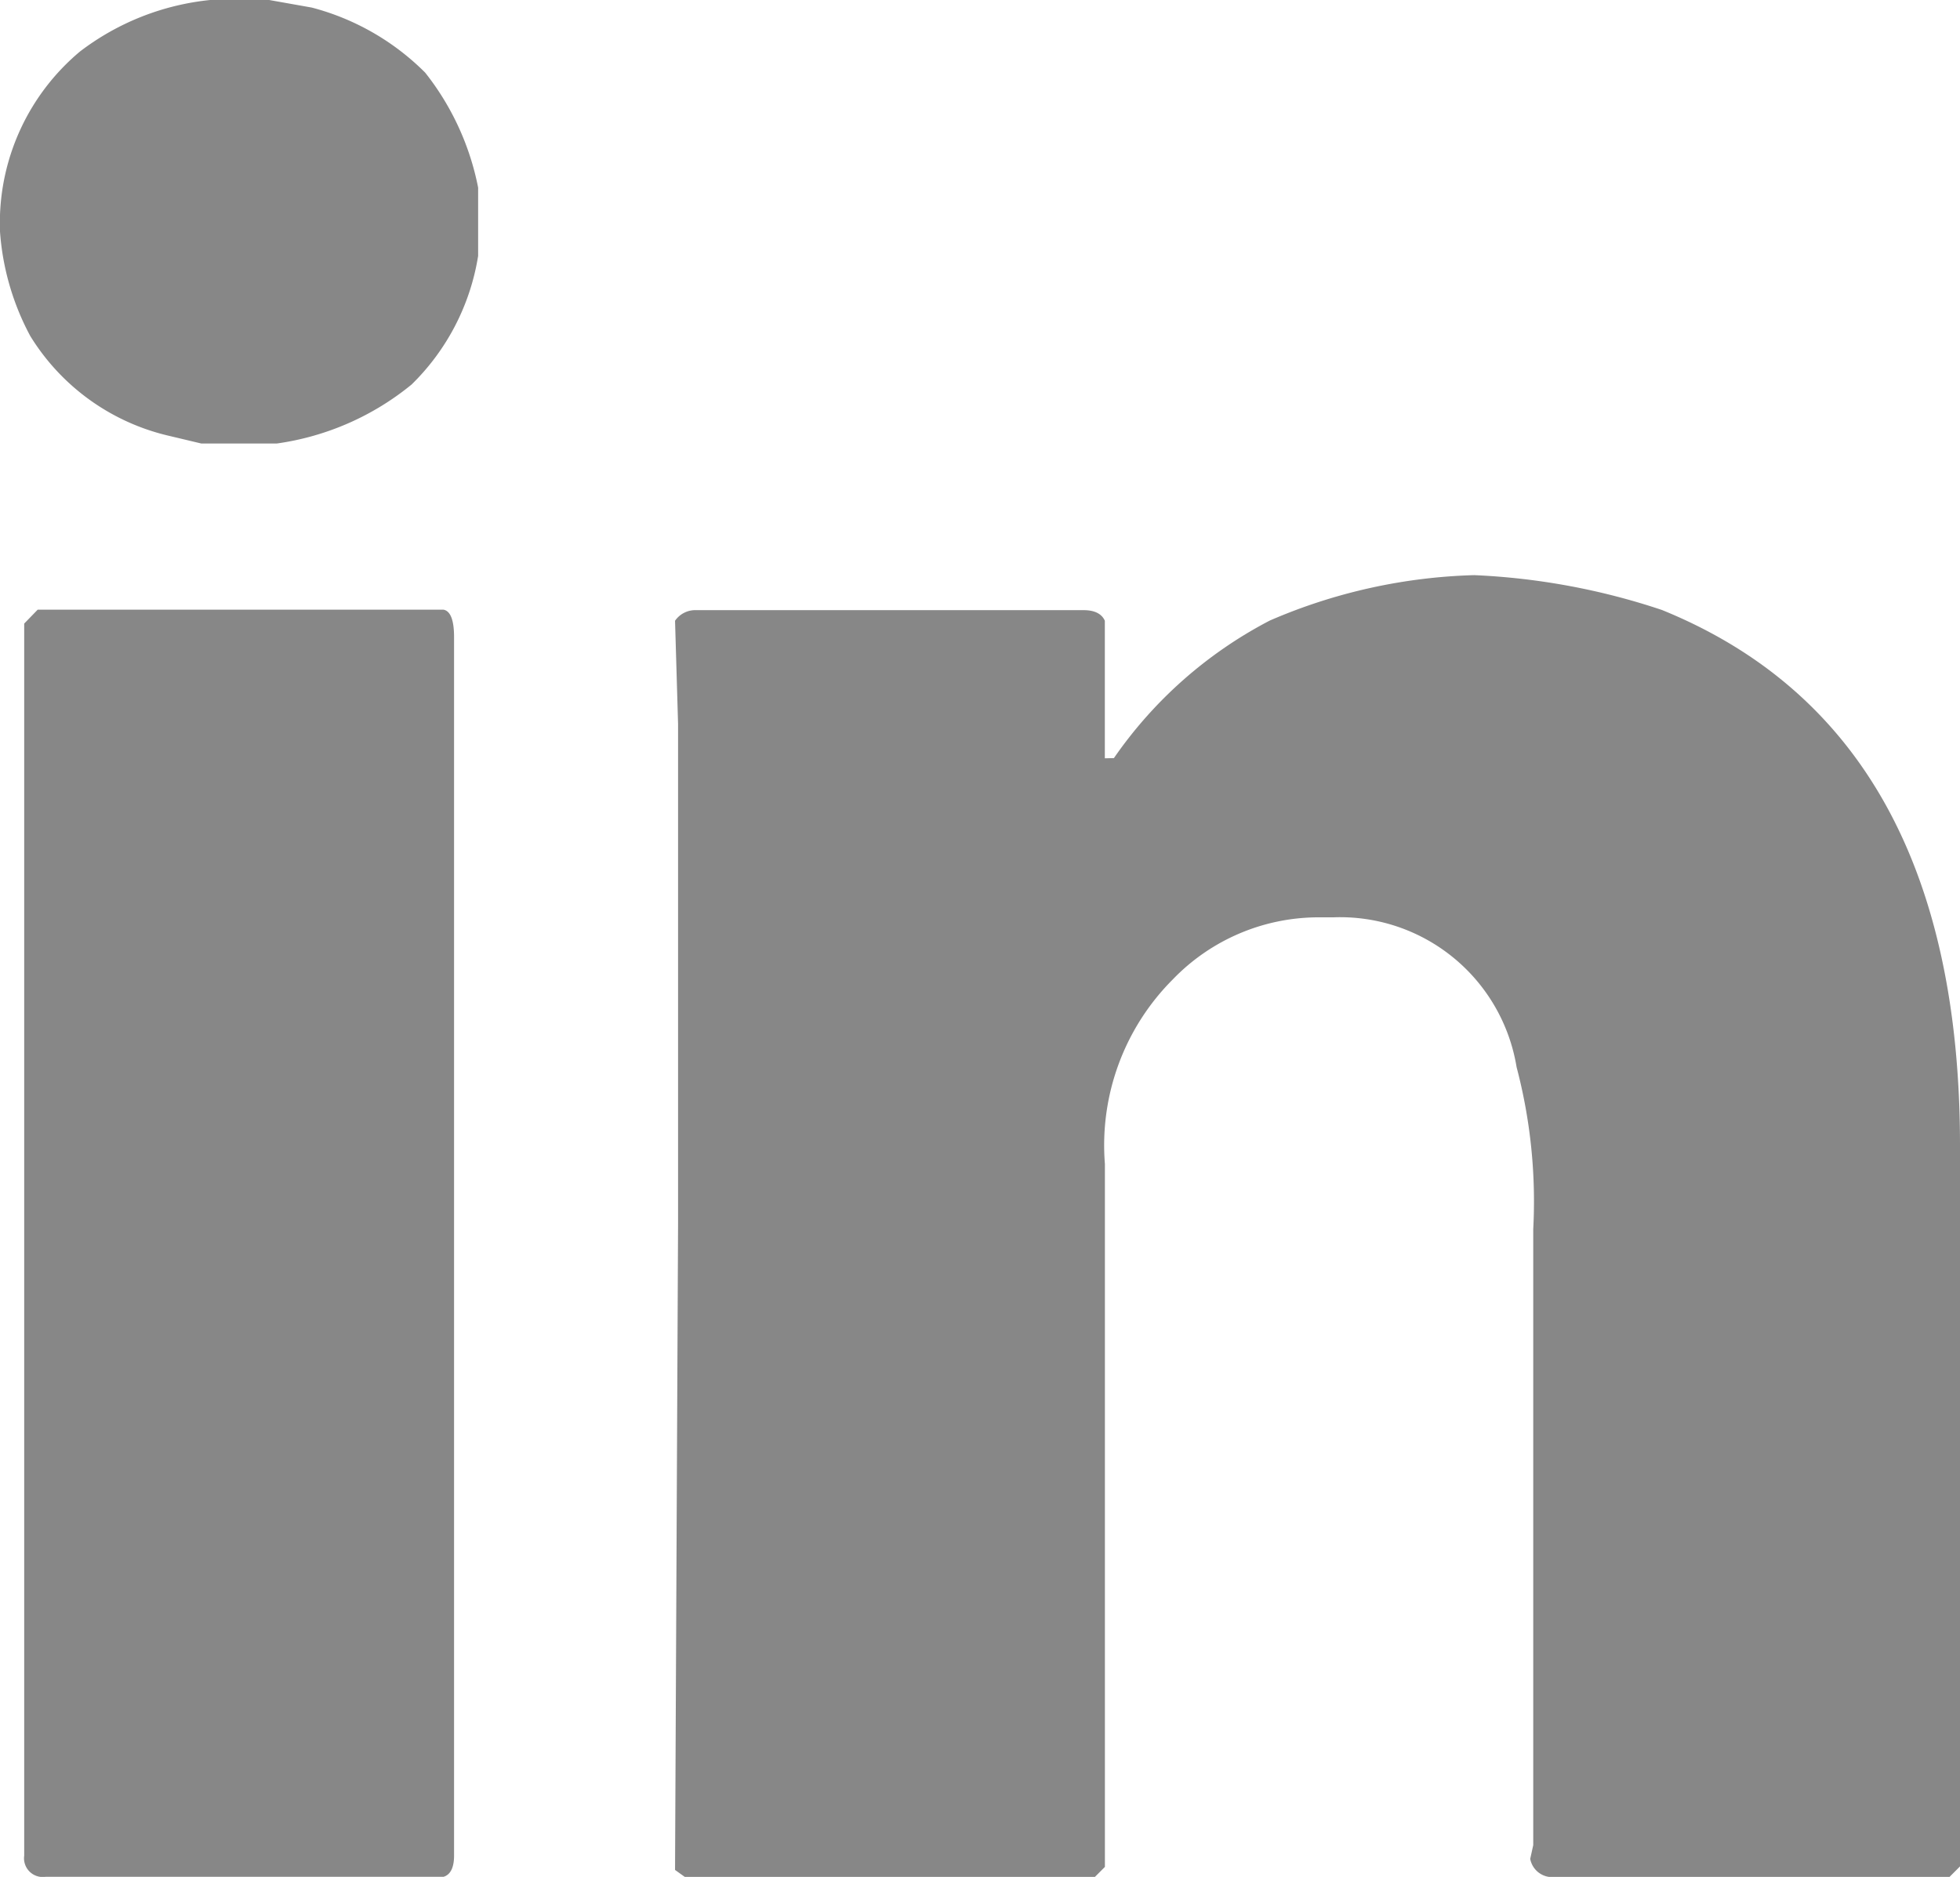
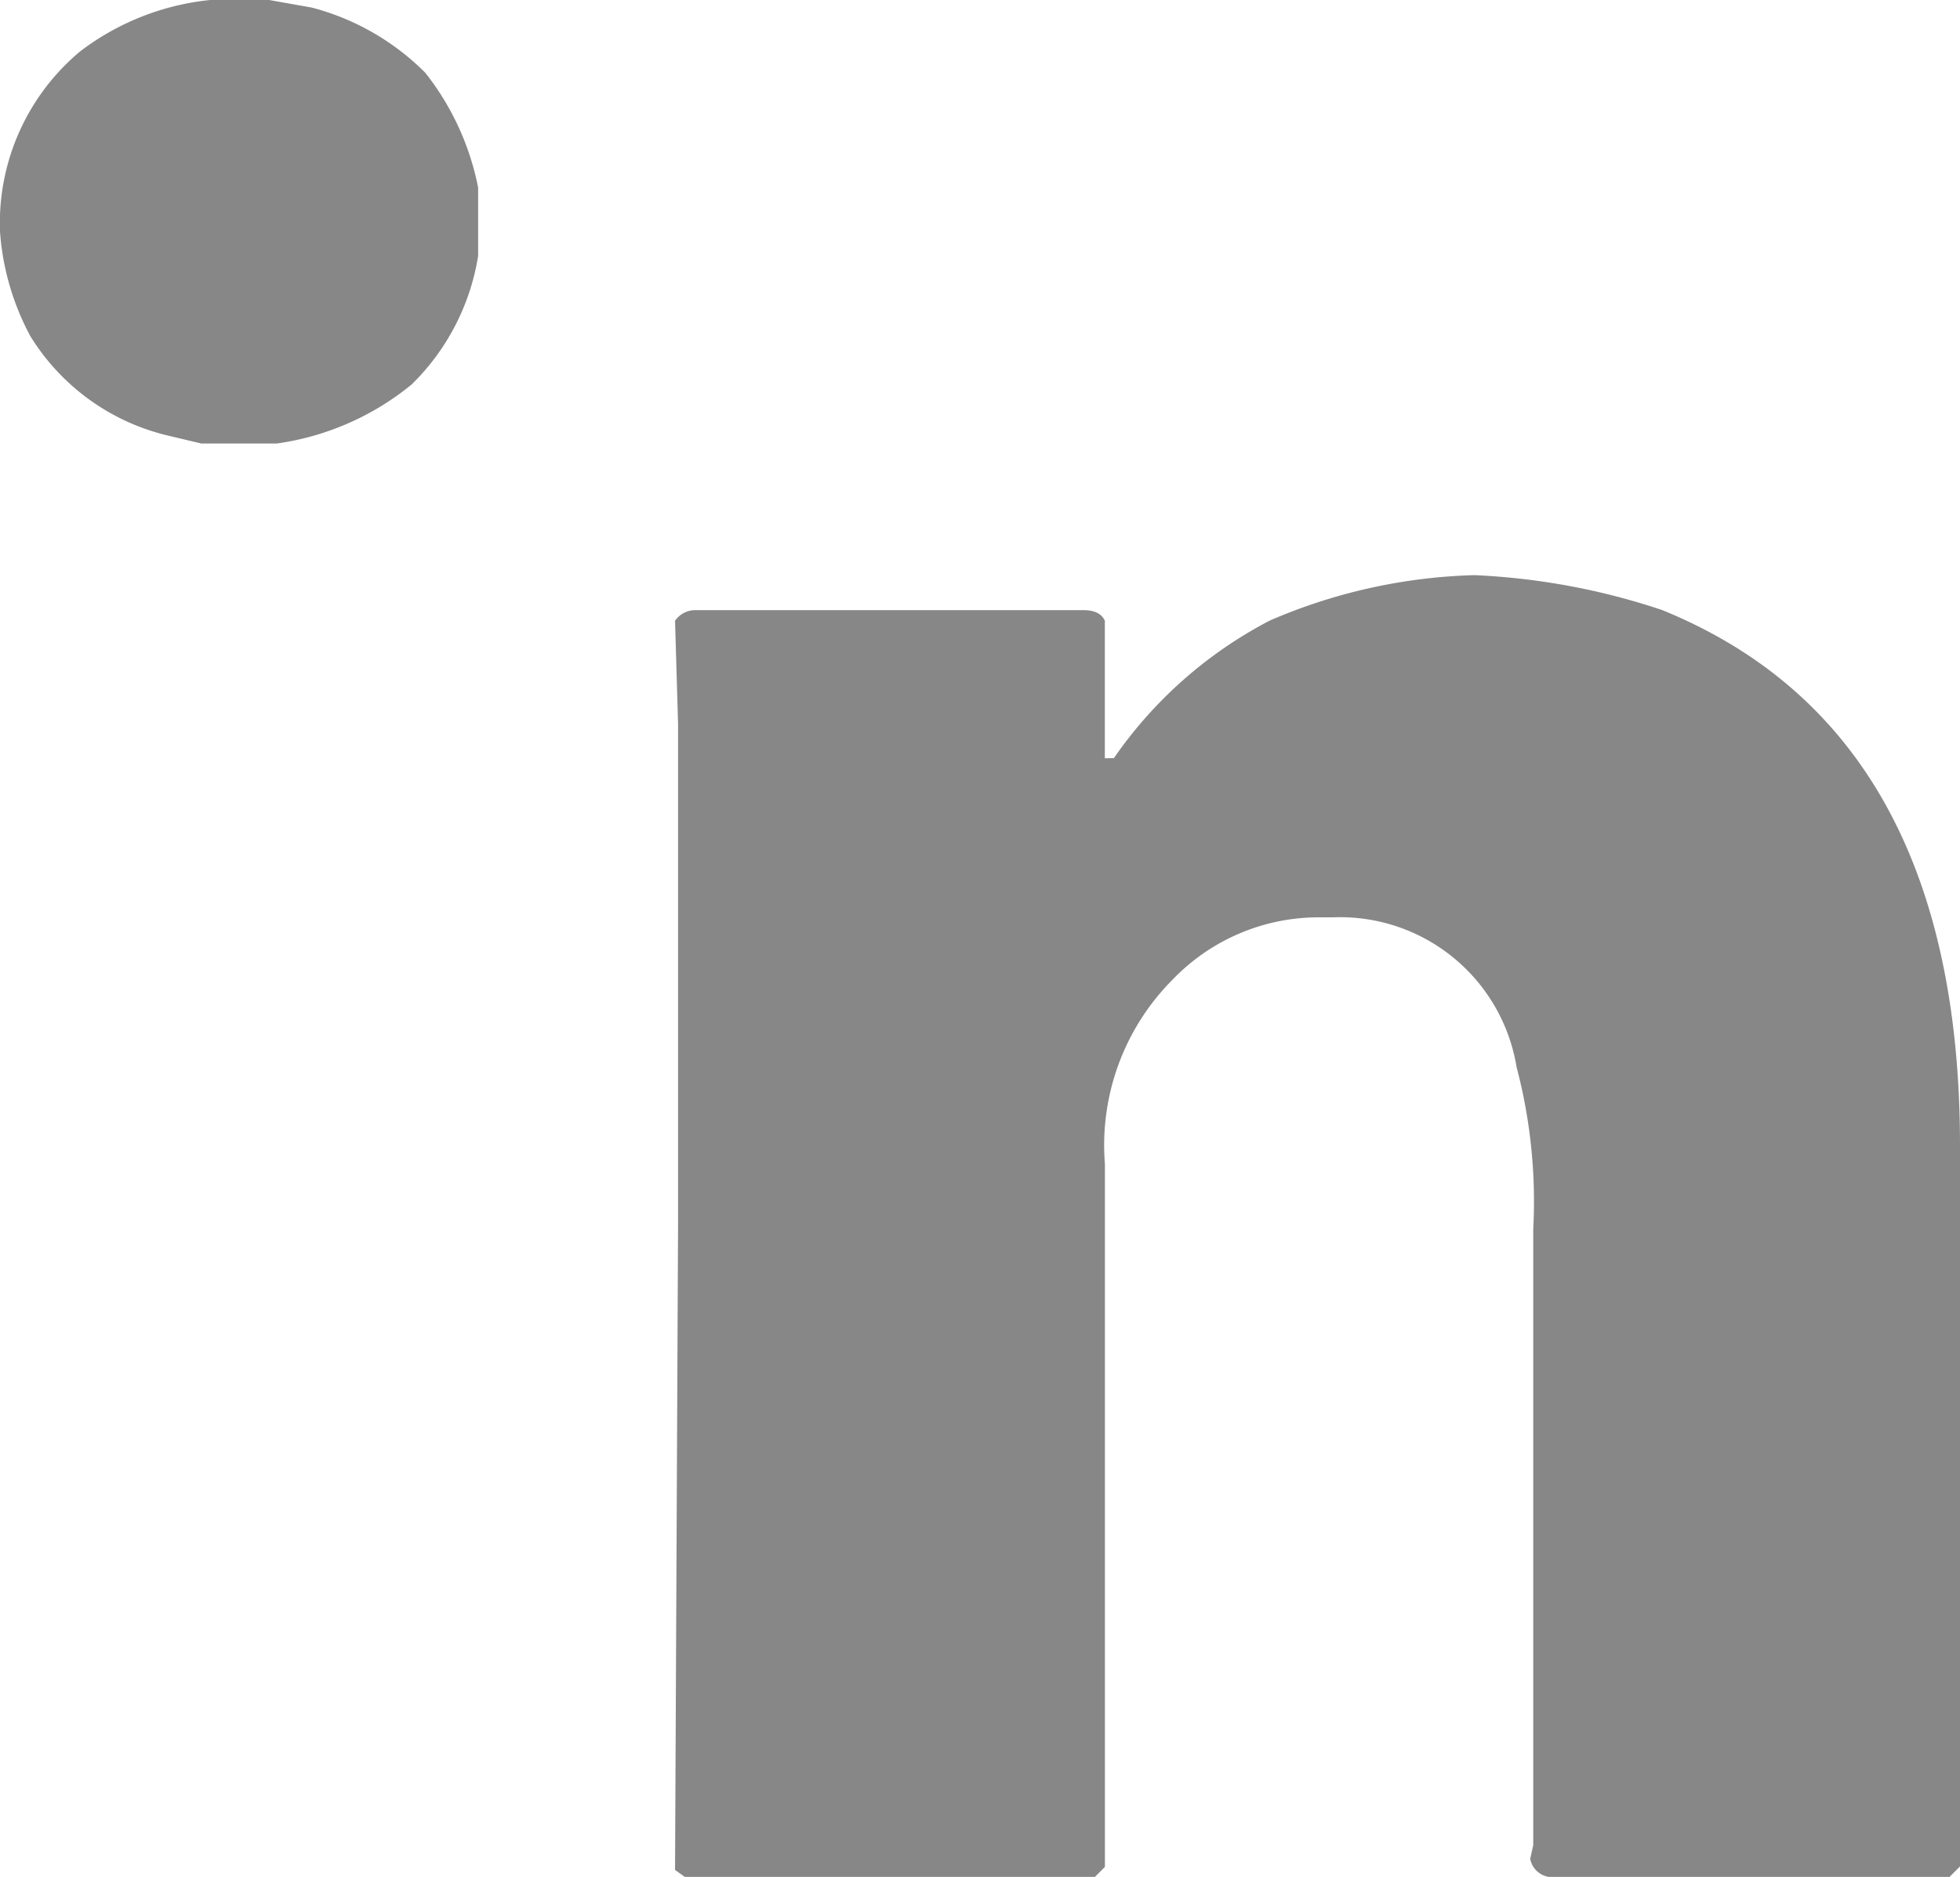
<svg xmlns="http://www.w3.org/2000/svg" width="28.498" height="27.288" viewBox="0 0 28.498 27.288">
  <path d="M160.786,3.235v.132a3.769,3.769,0,0,0,.44,1.518,3.224,3.224,0,0,0,2.024,1.453l.462.11h1.1a3.961,3.961,0,0,0,1.959-.858,3.353,3.353,0,0,0,.967-1.87V2.728a3.9,3.9,0,0,0-.77-1.672A3.628,3.628,0,0,0,165.319.11L164.7,0h-.858a3.737,3.737,0,0,0-1.892.748,3.251,3.251,0,0,0-1.166,2.486" transform="translate(-160.786)" fill="#878787" />
-   <path d="M161.247,11.822V29.735a.272.272,0,0,0,.308.308h5.788c.1-.029.154-.132.154-.308V12.02c0-.249-.052-.381-.154-.4h-5.9Z" transform="translate(-160.895 -2.756)" fill="#878787" />
  <path d="M179.9,13.624v-2c-.044-.1-.147-.154-.308-.154h-5.633a.358.358,0,0,0-.308.154l.044,1.5v7.262l-.044,9.4.154.11h5.942l.154-.154V19.521a3.411,3.411,0,0,1,.99-2.685,2.943,2.943,0,0,1,2.113-.9h.22a2.6,2.6,0,0,1,2.663,2.178,7.657,7.657,0,0,1,.242,2.355v8.956l-.044.2a.325.325,0,0,0,.352.264h5.743l.154-.154V19.257q0-6.03-4.335-7.79a9.938,9.938,0,0,0-2.729-.506,8.023,8.023,0,0,0-2.971.66,6.274,6.274,0,0,0-2.267,2Z" transform="translate(-163.836 -2.599)" fill="#878787" />
</svg>